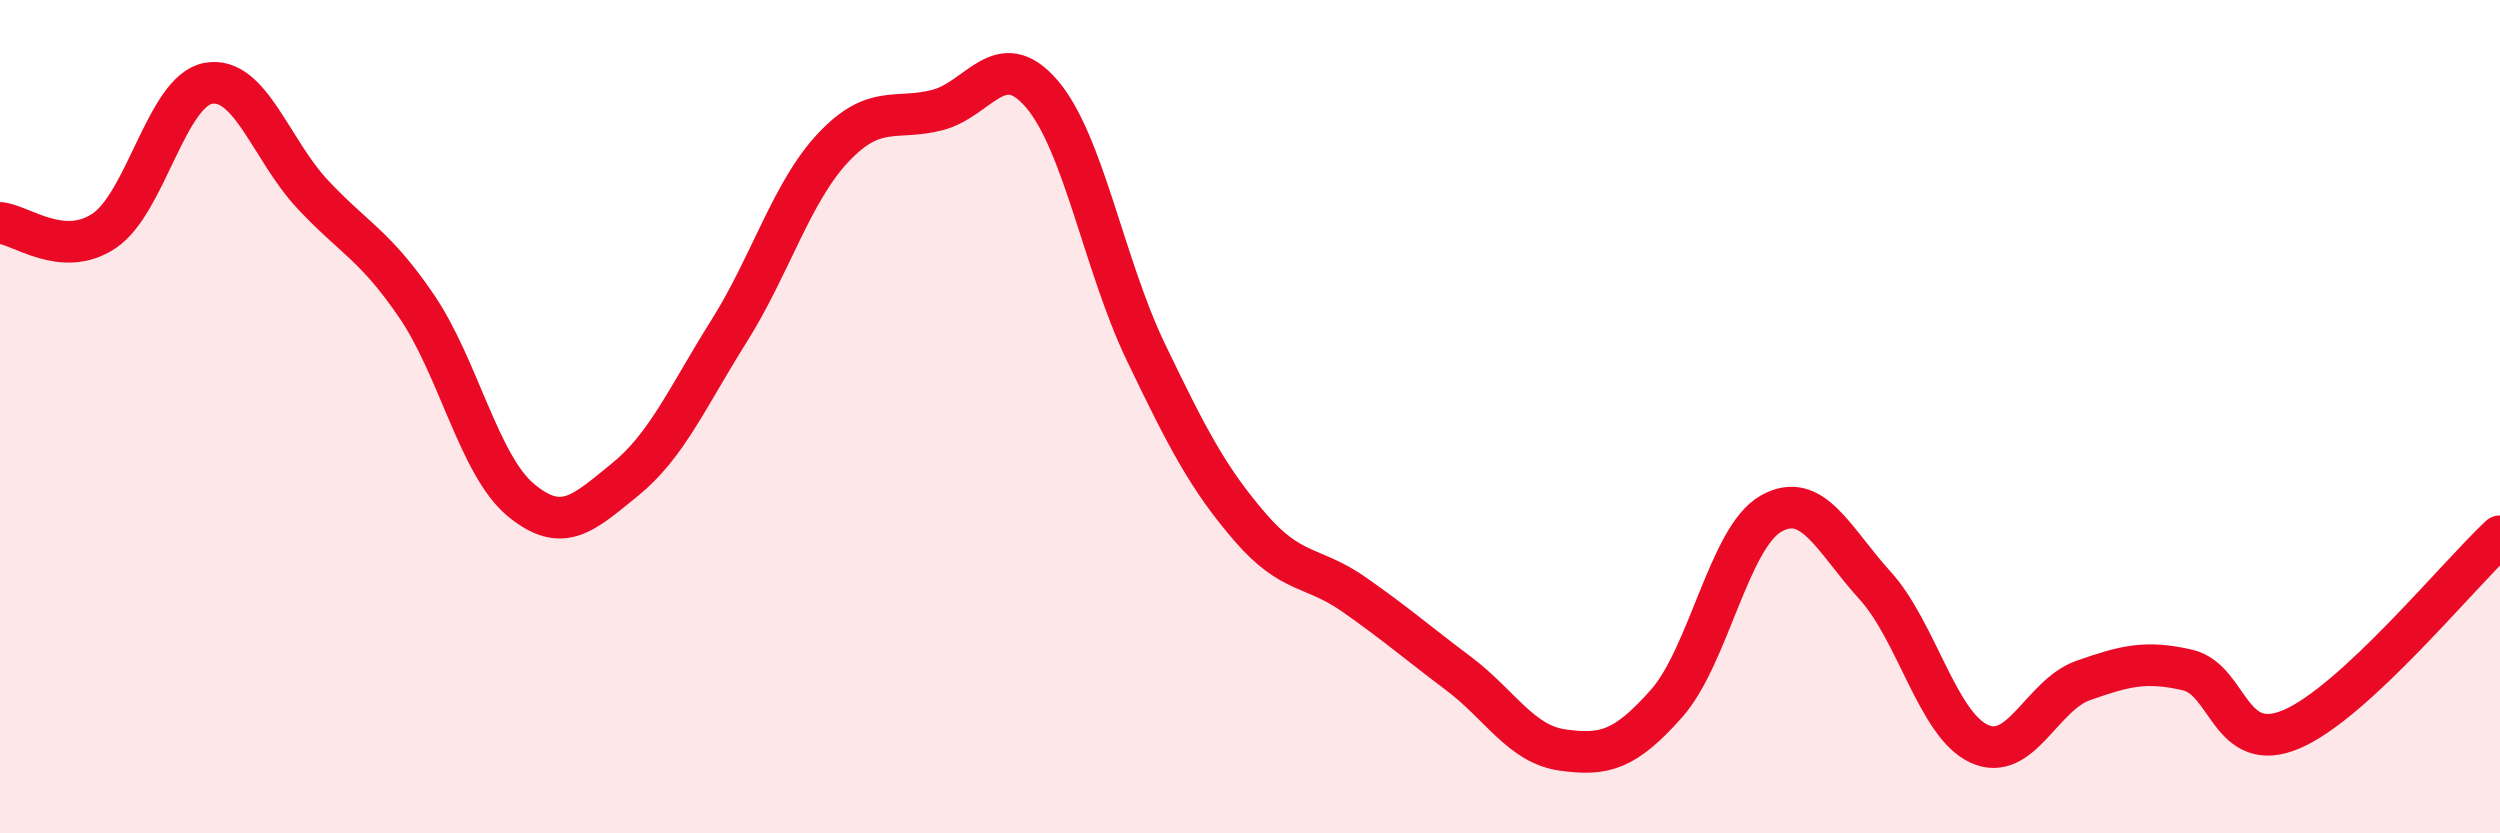
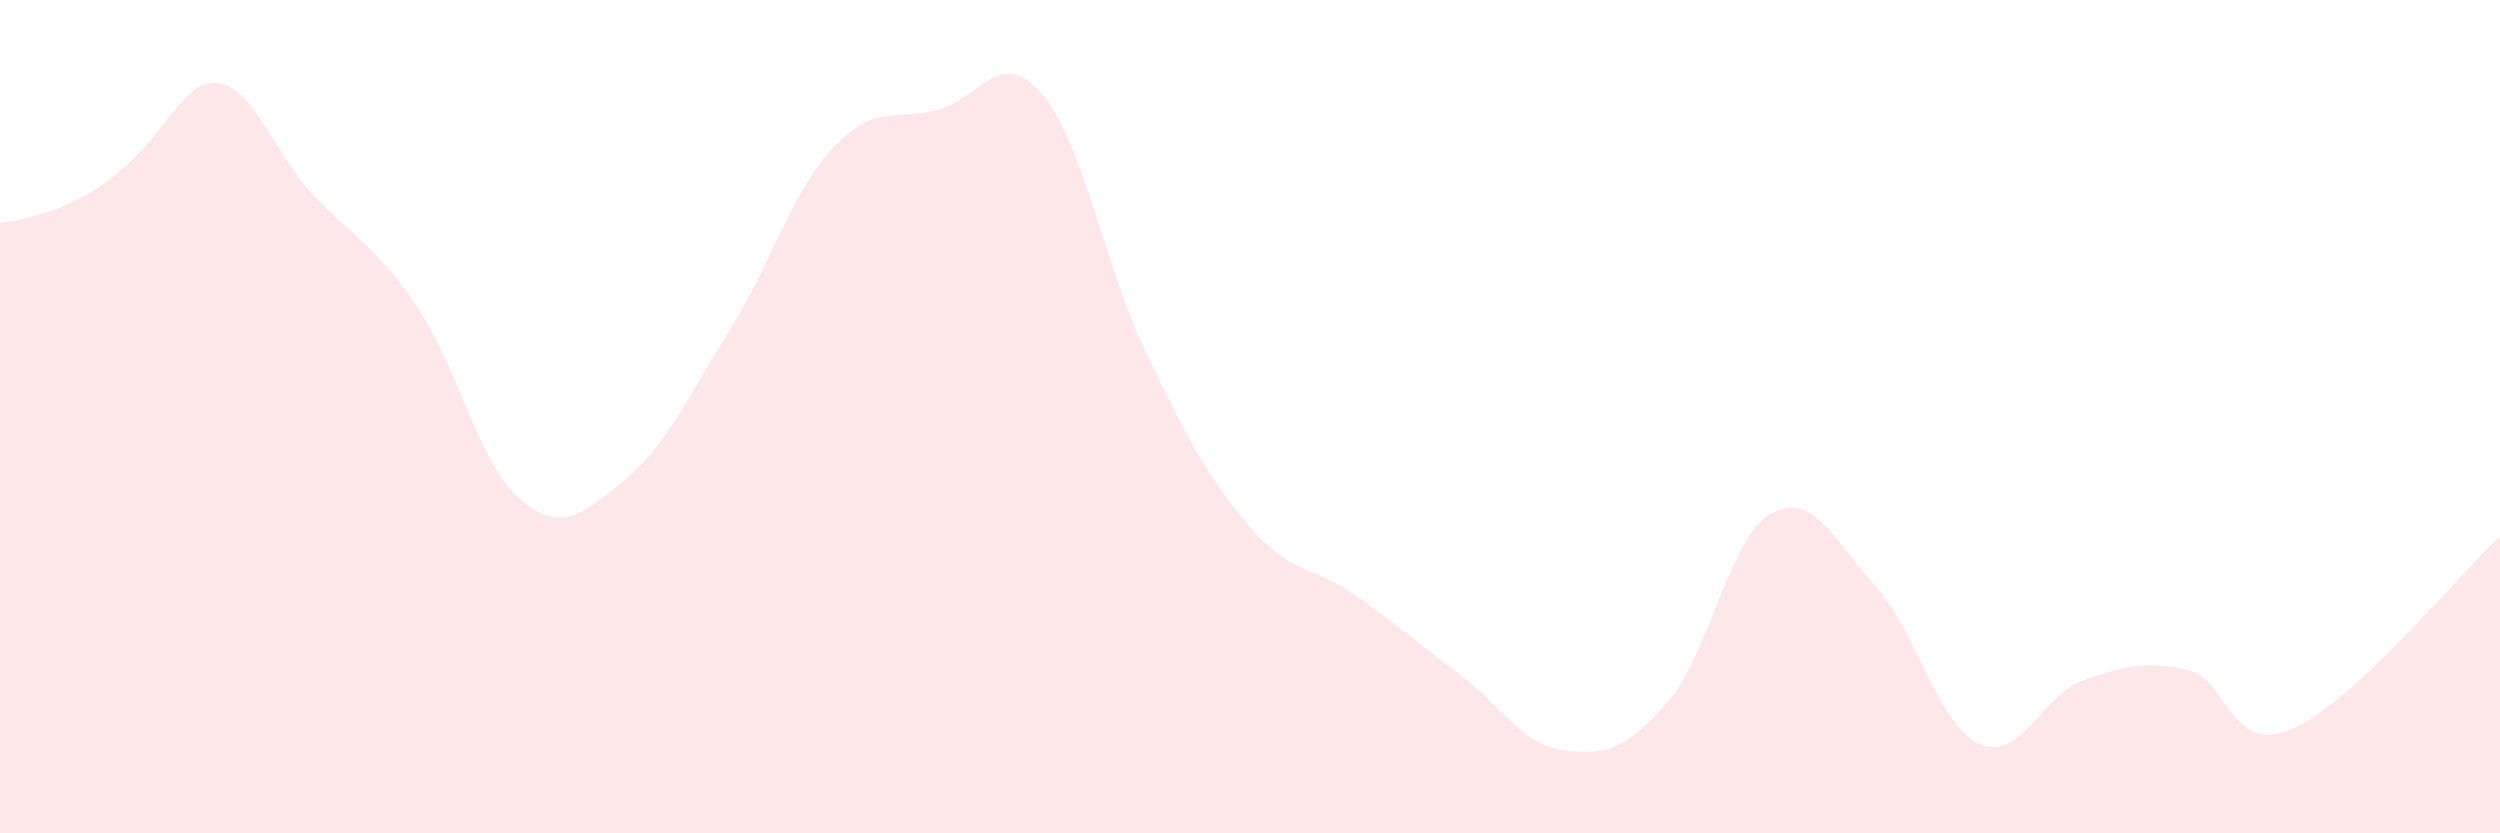
<svg xmlns="http://www.w3.org/2000/svg" width="60" height="20" viewBox="0 0 60 20">
-   <path d="M 0,5.35 C 0.5,5.39 1.5,6.21 2.5,5.54 C 3.5,4.87 4,2.18 5,2 C 6,1.82 6.5,3.59 7.5,4.66 C 8.5,5.73 9,5.88 10,7.35 C 11,8.82 11.5,11.17 12.5,12 C 13.5,12.83 14,12.32 15,11.51 C 16,10.7 16.5,9.53 17.5,7.94 C 18.5,6.35 19,4.6 20,3.54 C 21,2.48 21.5,2.9 22.5,2.64 C 23.5,2.38 24,1.09 25,2.25 C 26,3.41 26.5,6.37 27.5,8.45 C 28.5,10.53 29,11.49 30,12.65 C 31,13.81 31.5,13.57 32.5,14.27 C 33.5,14.97 34,15.41 35,16.16 C 36,16.91 36.5,17.86 37.5,18 C 38.5,18.14 39,18.01 40,16.88 C 41,15.75 41.5,12.9 42.5,12.33 C 43.5,11.76 44,12.95 45,14.05 C 46,15.15 46.5,17.39 47.5,17.85 C 48.5,18.31 49,16.68 50,16.33 C 51,15.98 51.5,15.85 52.5,16.08 C 53.5,16.31 53.5,18.14 55,17.5 C 56.5,16.86 59,13.8 60,12.87L60 20L0 20Z" fill="#EB0A25" opacity="0.1" stroke-linecap="round" stroke-linejoin="round" />
-   <path d="M 0,5.35 C 0.5,5.39 1.5,6.21 2.5,5.54 C 3.5,4.87 4,2.18 5,2 C 6,1.82 6.5,3.59 7.5,4.66 C 8.5,5.73 9,5.88 10,7.35 C 11,8.82 11.5,11.17 12.5,12 C 13.5,12.83 14,12.32 15,11.51 C 16,10.7 16.5,9.53 17.5,7.94 C 18.5,6.35 19,4.6 20,3.54 C 21,2.48 21.5,2.9 22.5,2.64 C 23.5,2.38 24,1.09 25,2.25 C 26,3.41 26.5,6.37 27.5,8.45 C 28.5,10.53 29,11.49 30,12.65 C 31,13.81 31.5,13.57 32.5,14.27 C 33.5,14.97 34,15.41 35,16.16 C 36,16.91 36.5,17.86 37.5,18 C 38.5,18.14 39,18.01 40,16.88 C 41,15.75 41.5,12.9 42.5,12.33 C 43.5,11.76 44,12.95 45,14.05 C 46,15.15 46.5,17.39 47.5,17.85 C 48.5,18.31 49,16.68 50,16.33 C 51,15.98 51.5,15.85 52.5,16.08 C 53.5,16.31 53.5,18.14 55,17.5 C 56.5,16.86 59,13.8 60,12.87" stroke="#EB0A25" stroke-width="1" fill="none" stroke-linecap="round" stroke-linejoin="round" />
+   <path d="M 0,5.35 C 3.5,4.87 4,2.18 5,2 C 6,1.82 6.5,3.59 7.5,4.66 C 8.5,5.73 9,5.88 10,7.35 C 11,8.82 11.5,11.17 12.5,12 C 13.5,12.83 14,12.32 15,11.51 C 16,10.7 16.5,9.53 17.5,7.94 C 18.5,6.35 19,4.6 20,3.54 C 21,2.48 21.5,2.9 22.5,2.64 C 23.5,2.38 24,1.09 25,2.25 C 26,3.41 26.5,6.37 27.5,8.45 C 28.5,10.53 29,11.49 30,12.65 C 31,13.81 31.5,13.57 32.5,14.27 C 33.5,14.97 34,15.41 35,16.16 C 36,16.91 36.5,17.86 37.5,18 C 38.5,18.14 39,18.01 40,16.88 C 41,15.75 41.5,12.9 42.5,12.33 C 43.5,11.76 44,12.95 45,14.05 C 46,15.15 46.5,17.39 47.5,17.85 C 48.5,18.31 49,16.68 50,16.33 C 51,15.98 51.5,15.85 52.5,16.08 C 53.5,16.31 53.5,18.14 55,17.5 C 56.5,16.86 59,13.8 60,12.87L60 20L0 20Z" fill="#EB0A25" opacity="0.1" stroke-linecap="round" stroke-linejoin="round" />
</svg>